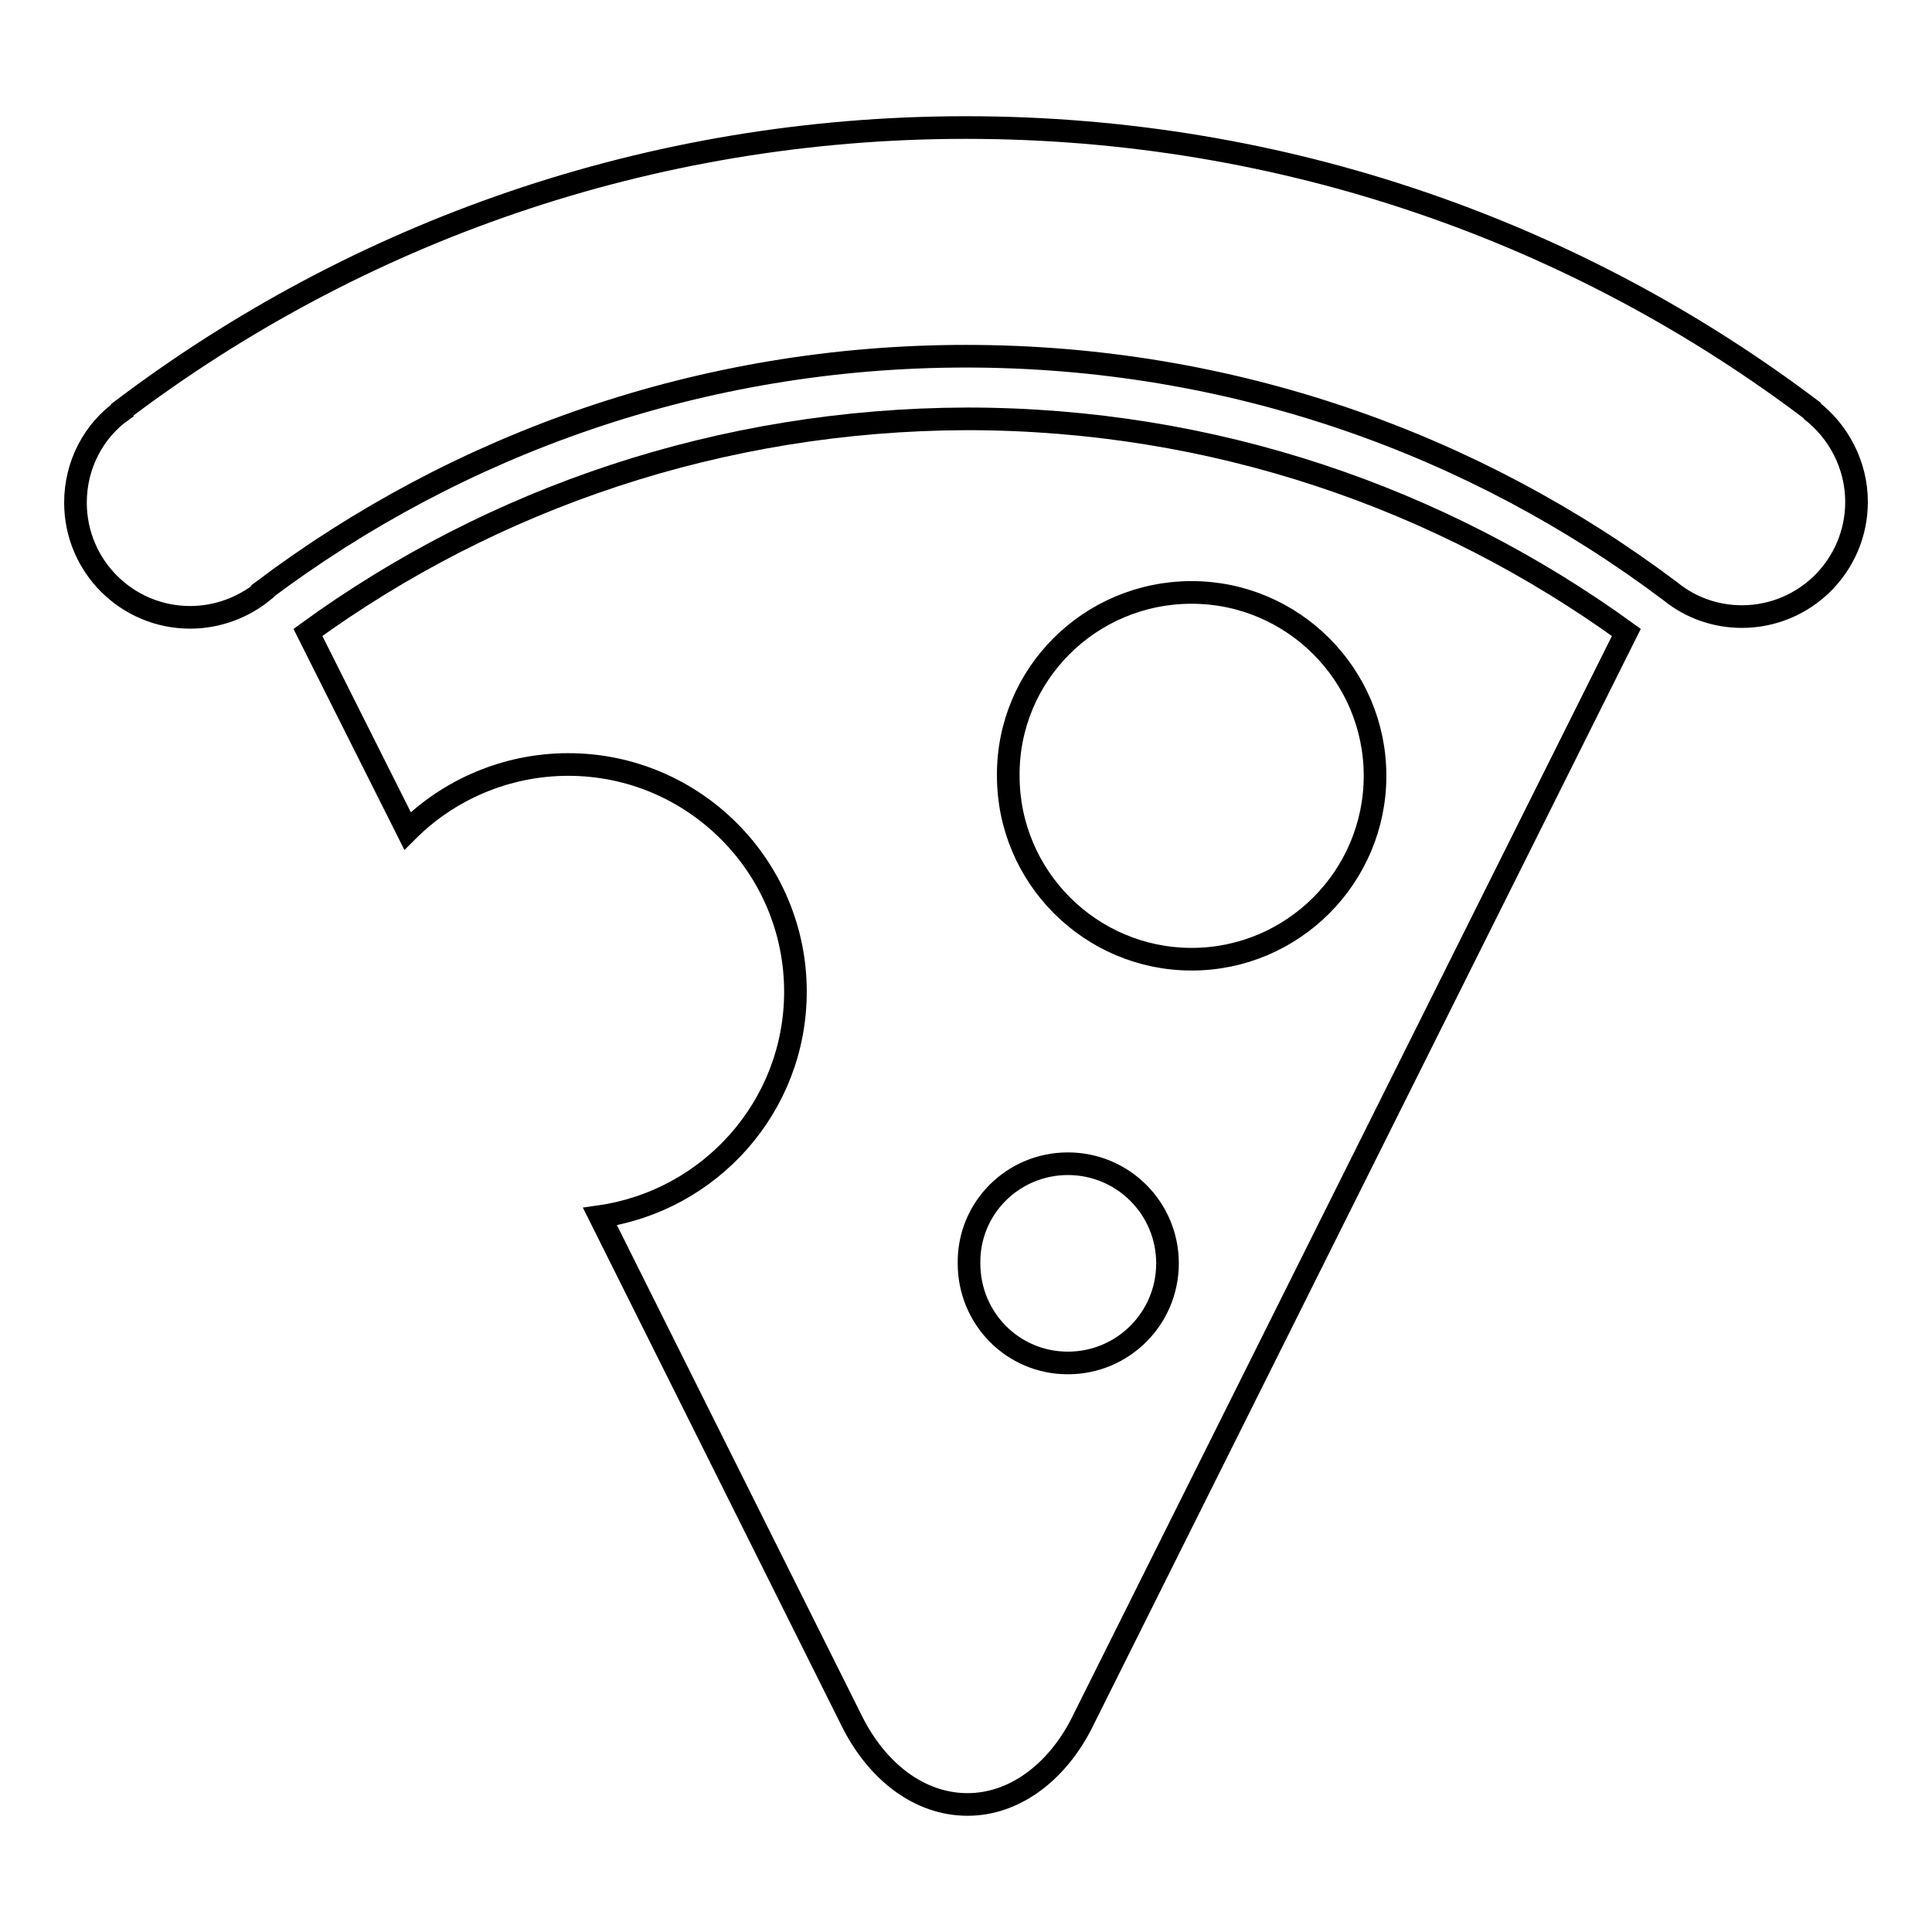
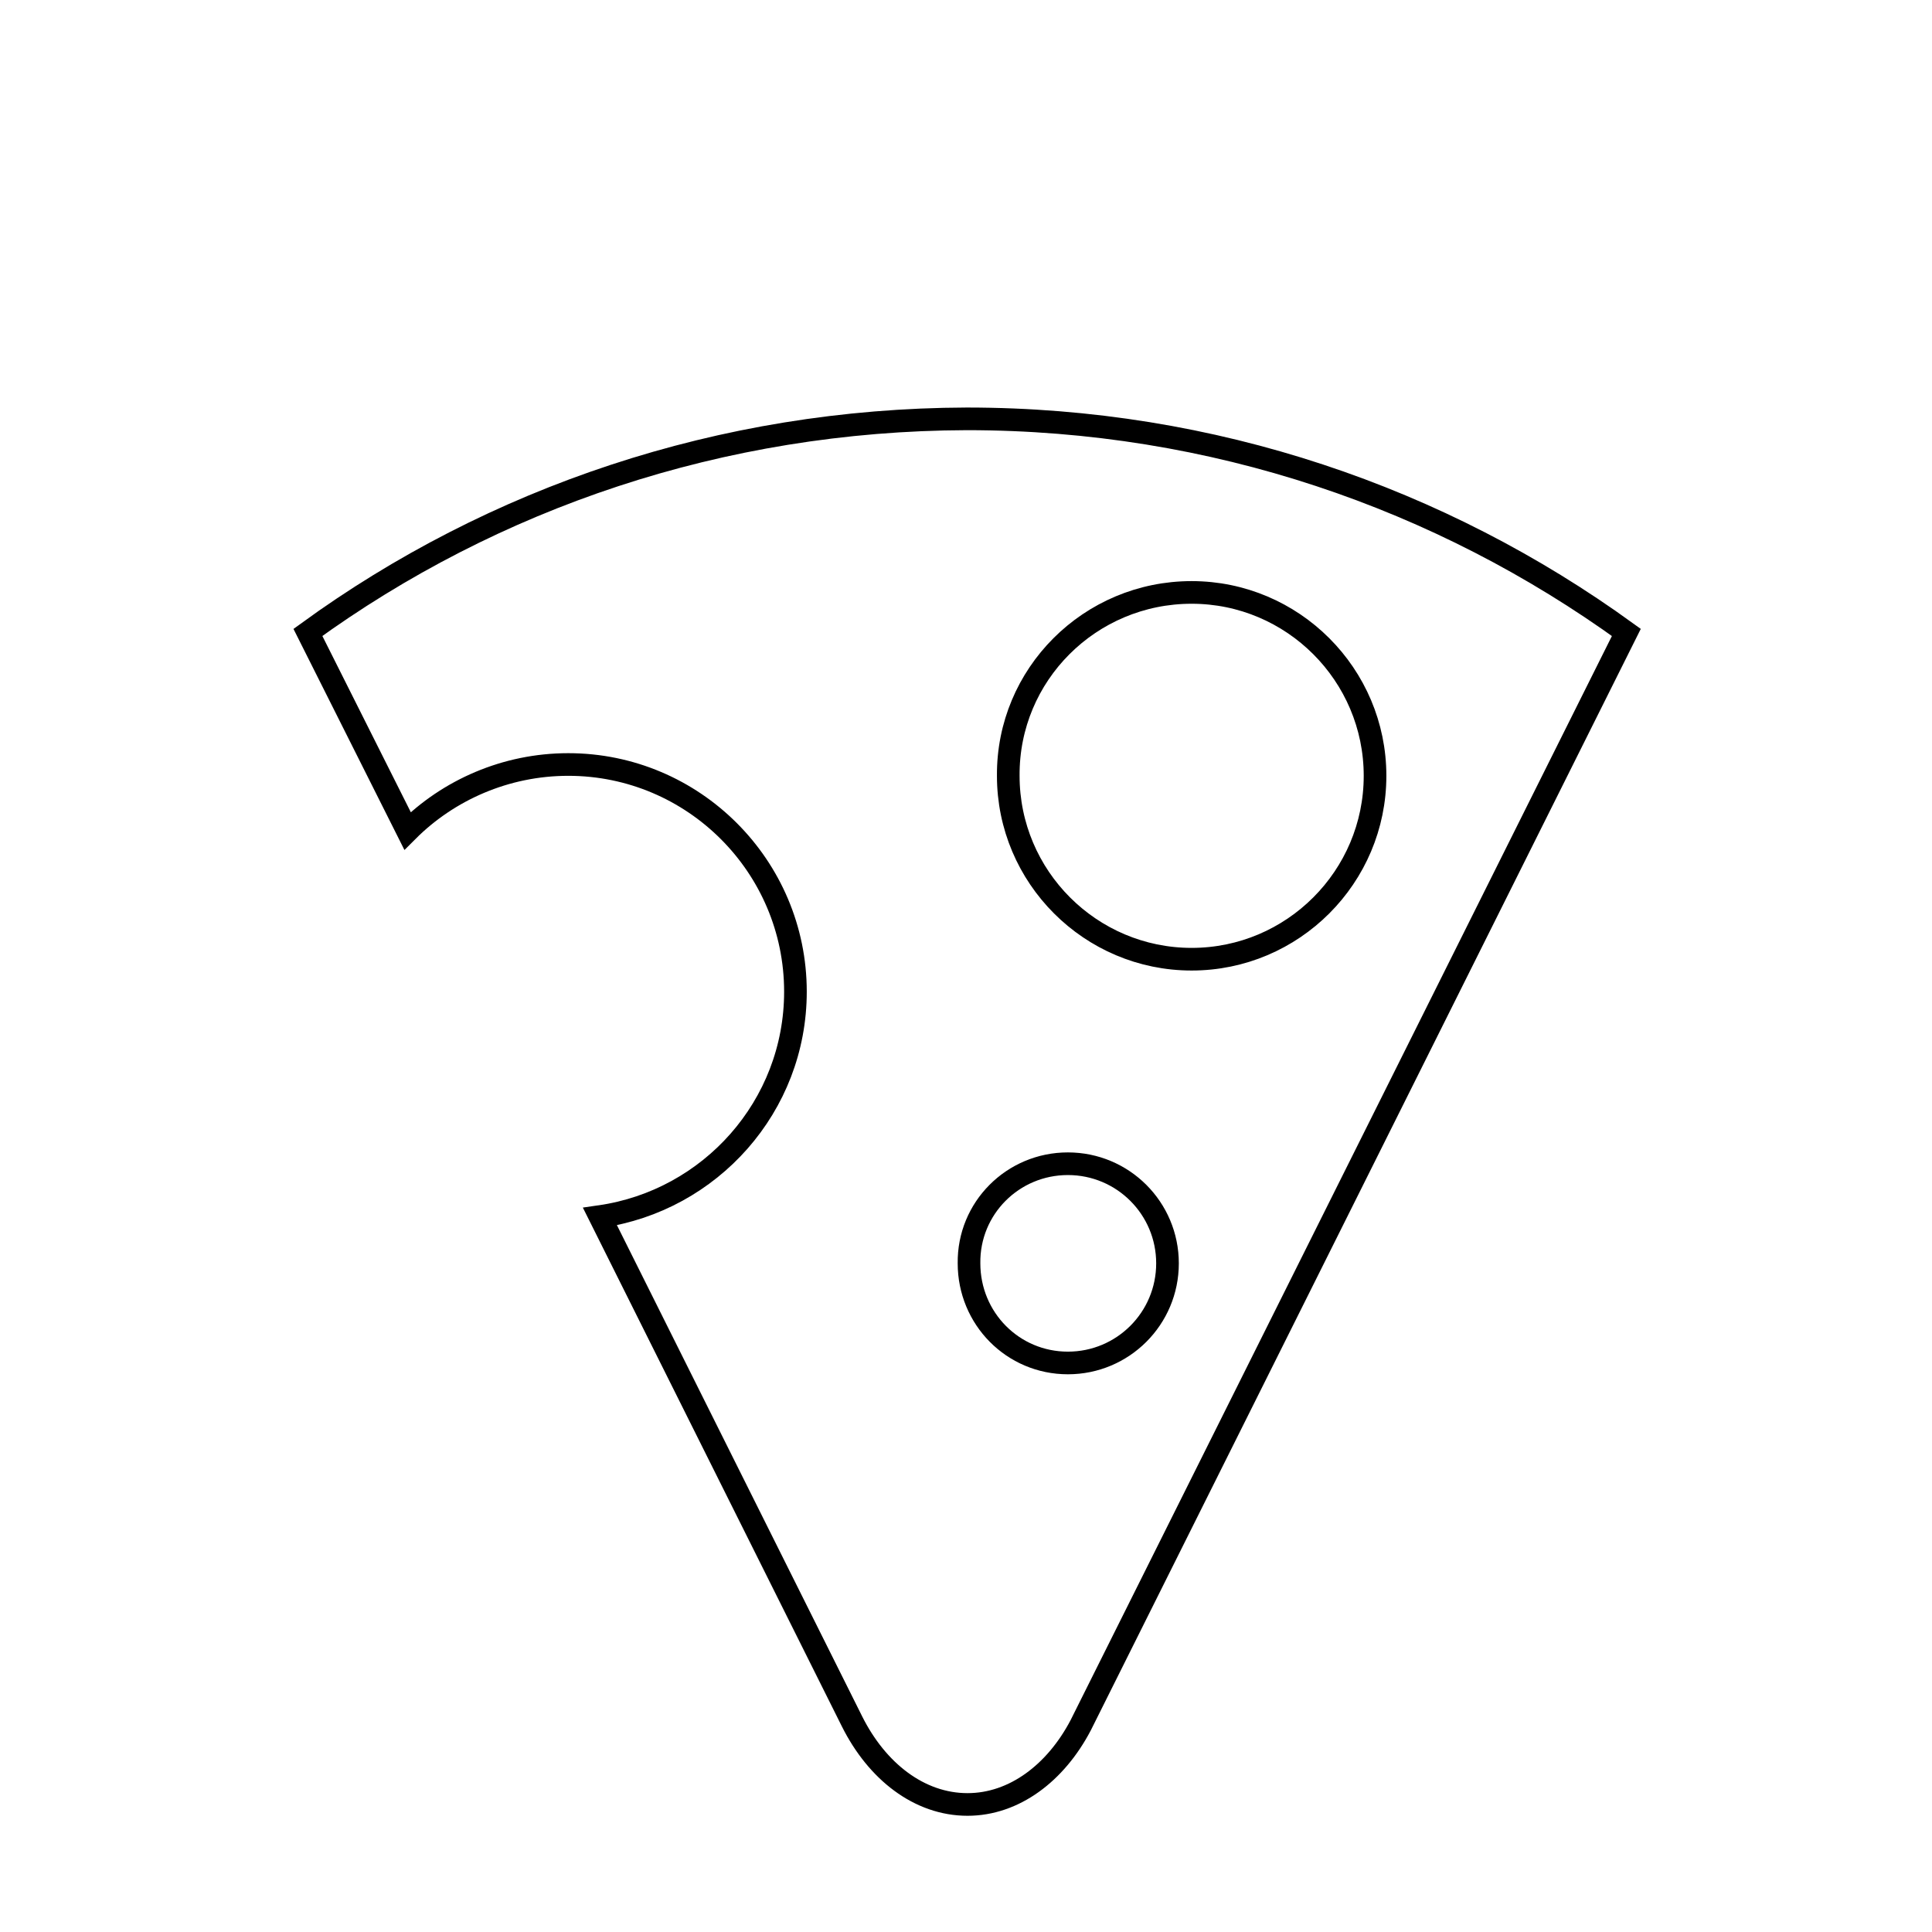
<svg xmlns="http://www.w3.org/2000/svg" version="1.1" x="0px" y="0px" viewBox="0 0 256 256" enable-background="new 0 0 256 256" xml:space="preserve">
  <g>
    <g>
-       <path stroke-width="3" fill-opacity="0" stroke="#000000" d="M239.9,54.3l0.5,0.3C209.2,30.9,170.3,16.9,128,16.9c-42,0-80.7,13.9-111.8,37.4l0,0.1C12.5,57,10,61.5,10,66.6c0,8.4,6.8,15.2,15.2,15.2c3.6,0,7-1.3,9.6-3.4l0-0.1C60.7,58.8,93,47.2,128,47.2c35.1,0,67.4,11.6,93.4,31.2l0,0c2.6,2.1,5.9,3.3,9.4,3.3c8.4,0,15.2-6.8,15.2-15.2C246,61.6,243.6,57.1,239.9,54.3z" />
      <path stroke-width="3" fill-opacity="0" stroke="#000000" d="M40.8,83.8L54,110.1c5.4-5.4,13-8.8,21.3-8.8c16.6,0,30.1,13.5,30.1,30.1c0,15.2-11.3,27.7-25.9,29.8l33.4,66.9c3.3,6.6,8.9,11,15.3,11c6.2,0,11.7-4.2,15-10.5l72.3-144.8c-24.6-17.8-54.7-28.3-87.4-28.3C95.5,55.6,65.3,66,40.8,83.8z M157.9,78.5c13.4,0,24.3,10.9,24.3,24.3c0,13.4-10.9,24.3-24.3,24.3c-13.4,0-24.3-10.9-24.3-24.3C133.5,89.4,144.4,78.5,157.9,78.5z M141.5,154.2c7.3,0,13.2,5.9,13.2,13.2c0,7.3-5.9,13.2-13.2,13.2c-7.3,0-13.1-5.9-13.1-13.2C128.3,160.1,134.2,154.2,141.5,154.2z" />
    </g>
  </g>
</svg>